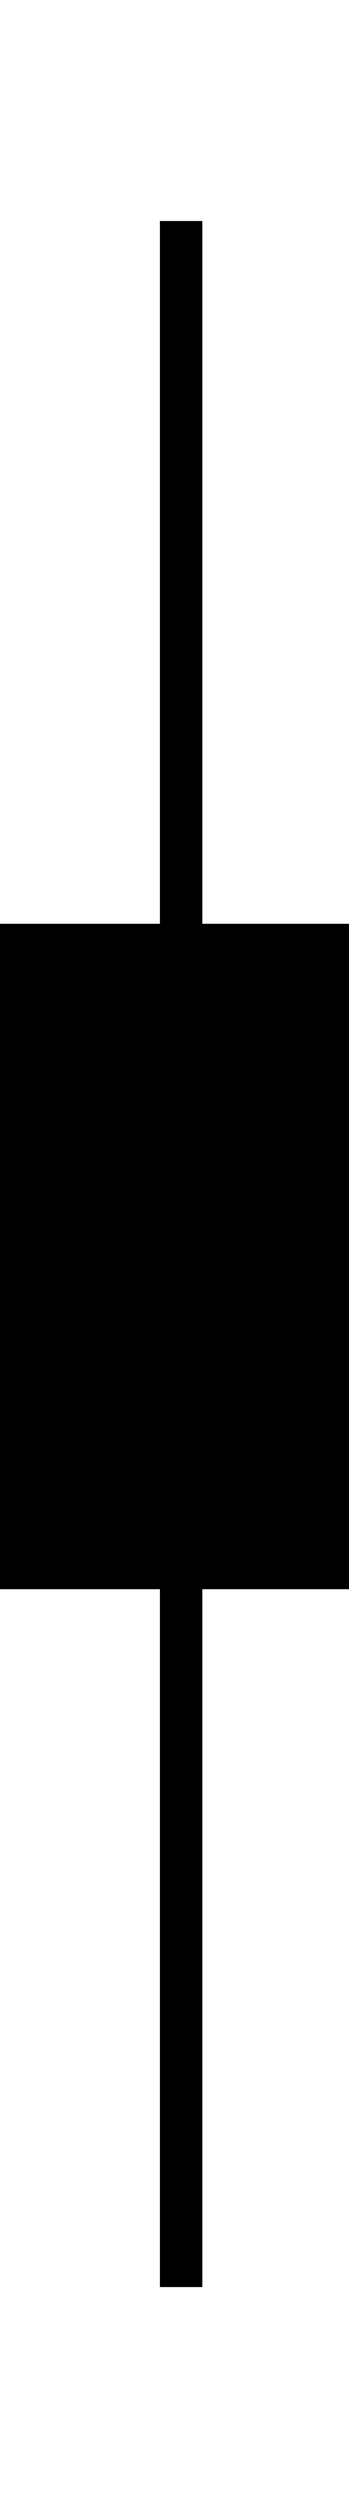
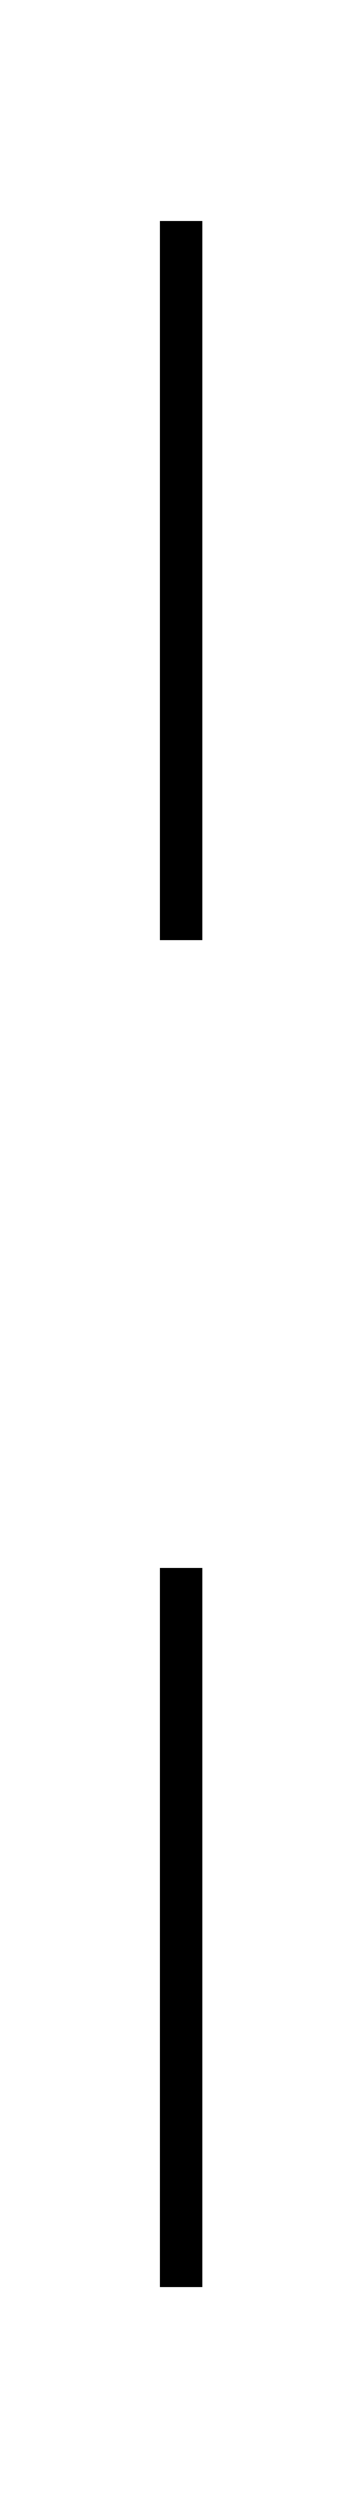
<svg xmlns="http://www.w3.org/2000/svg" version="1.0" width="115.163" height="824.364" id="svg2">
  <defs id="defs4" />
-   <rect width="111.652" height="205.429" x="-115.594" y="311.62" transform="scale(-1,1)" style="opacity:1;fill:#000000;fill-opacity:1;stroke:#000000;stroke-width:14;stroke-linecap:butt;stroke-linejoin:miter;stroke-miterlimit:4;stroke-dasharray:none;stroke-opacity:1" id="rect2161" />
  <path d="M 59.768,310.012 C 59.768,72.876 59.768,72.876 59.768,72.876" style="fill:none;fill-rule:evenodd;stroke:#000000;stroke-width:14px;stroke-linecap:butt;stroke-linejoin:miter;stroke-opacity:1" id="path3136" />
  <path d="M 59.768,754.171 C 59.768,517.036 59.768,517.036 59.768,517.036" style="fill:none;fill-rule:evenodd;stroke:#000000;stroke-width:14px;stroke-linecap:butt;stroke-linejoin:miter;stroke-opacity:1" id="path2160" />
</svg>